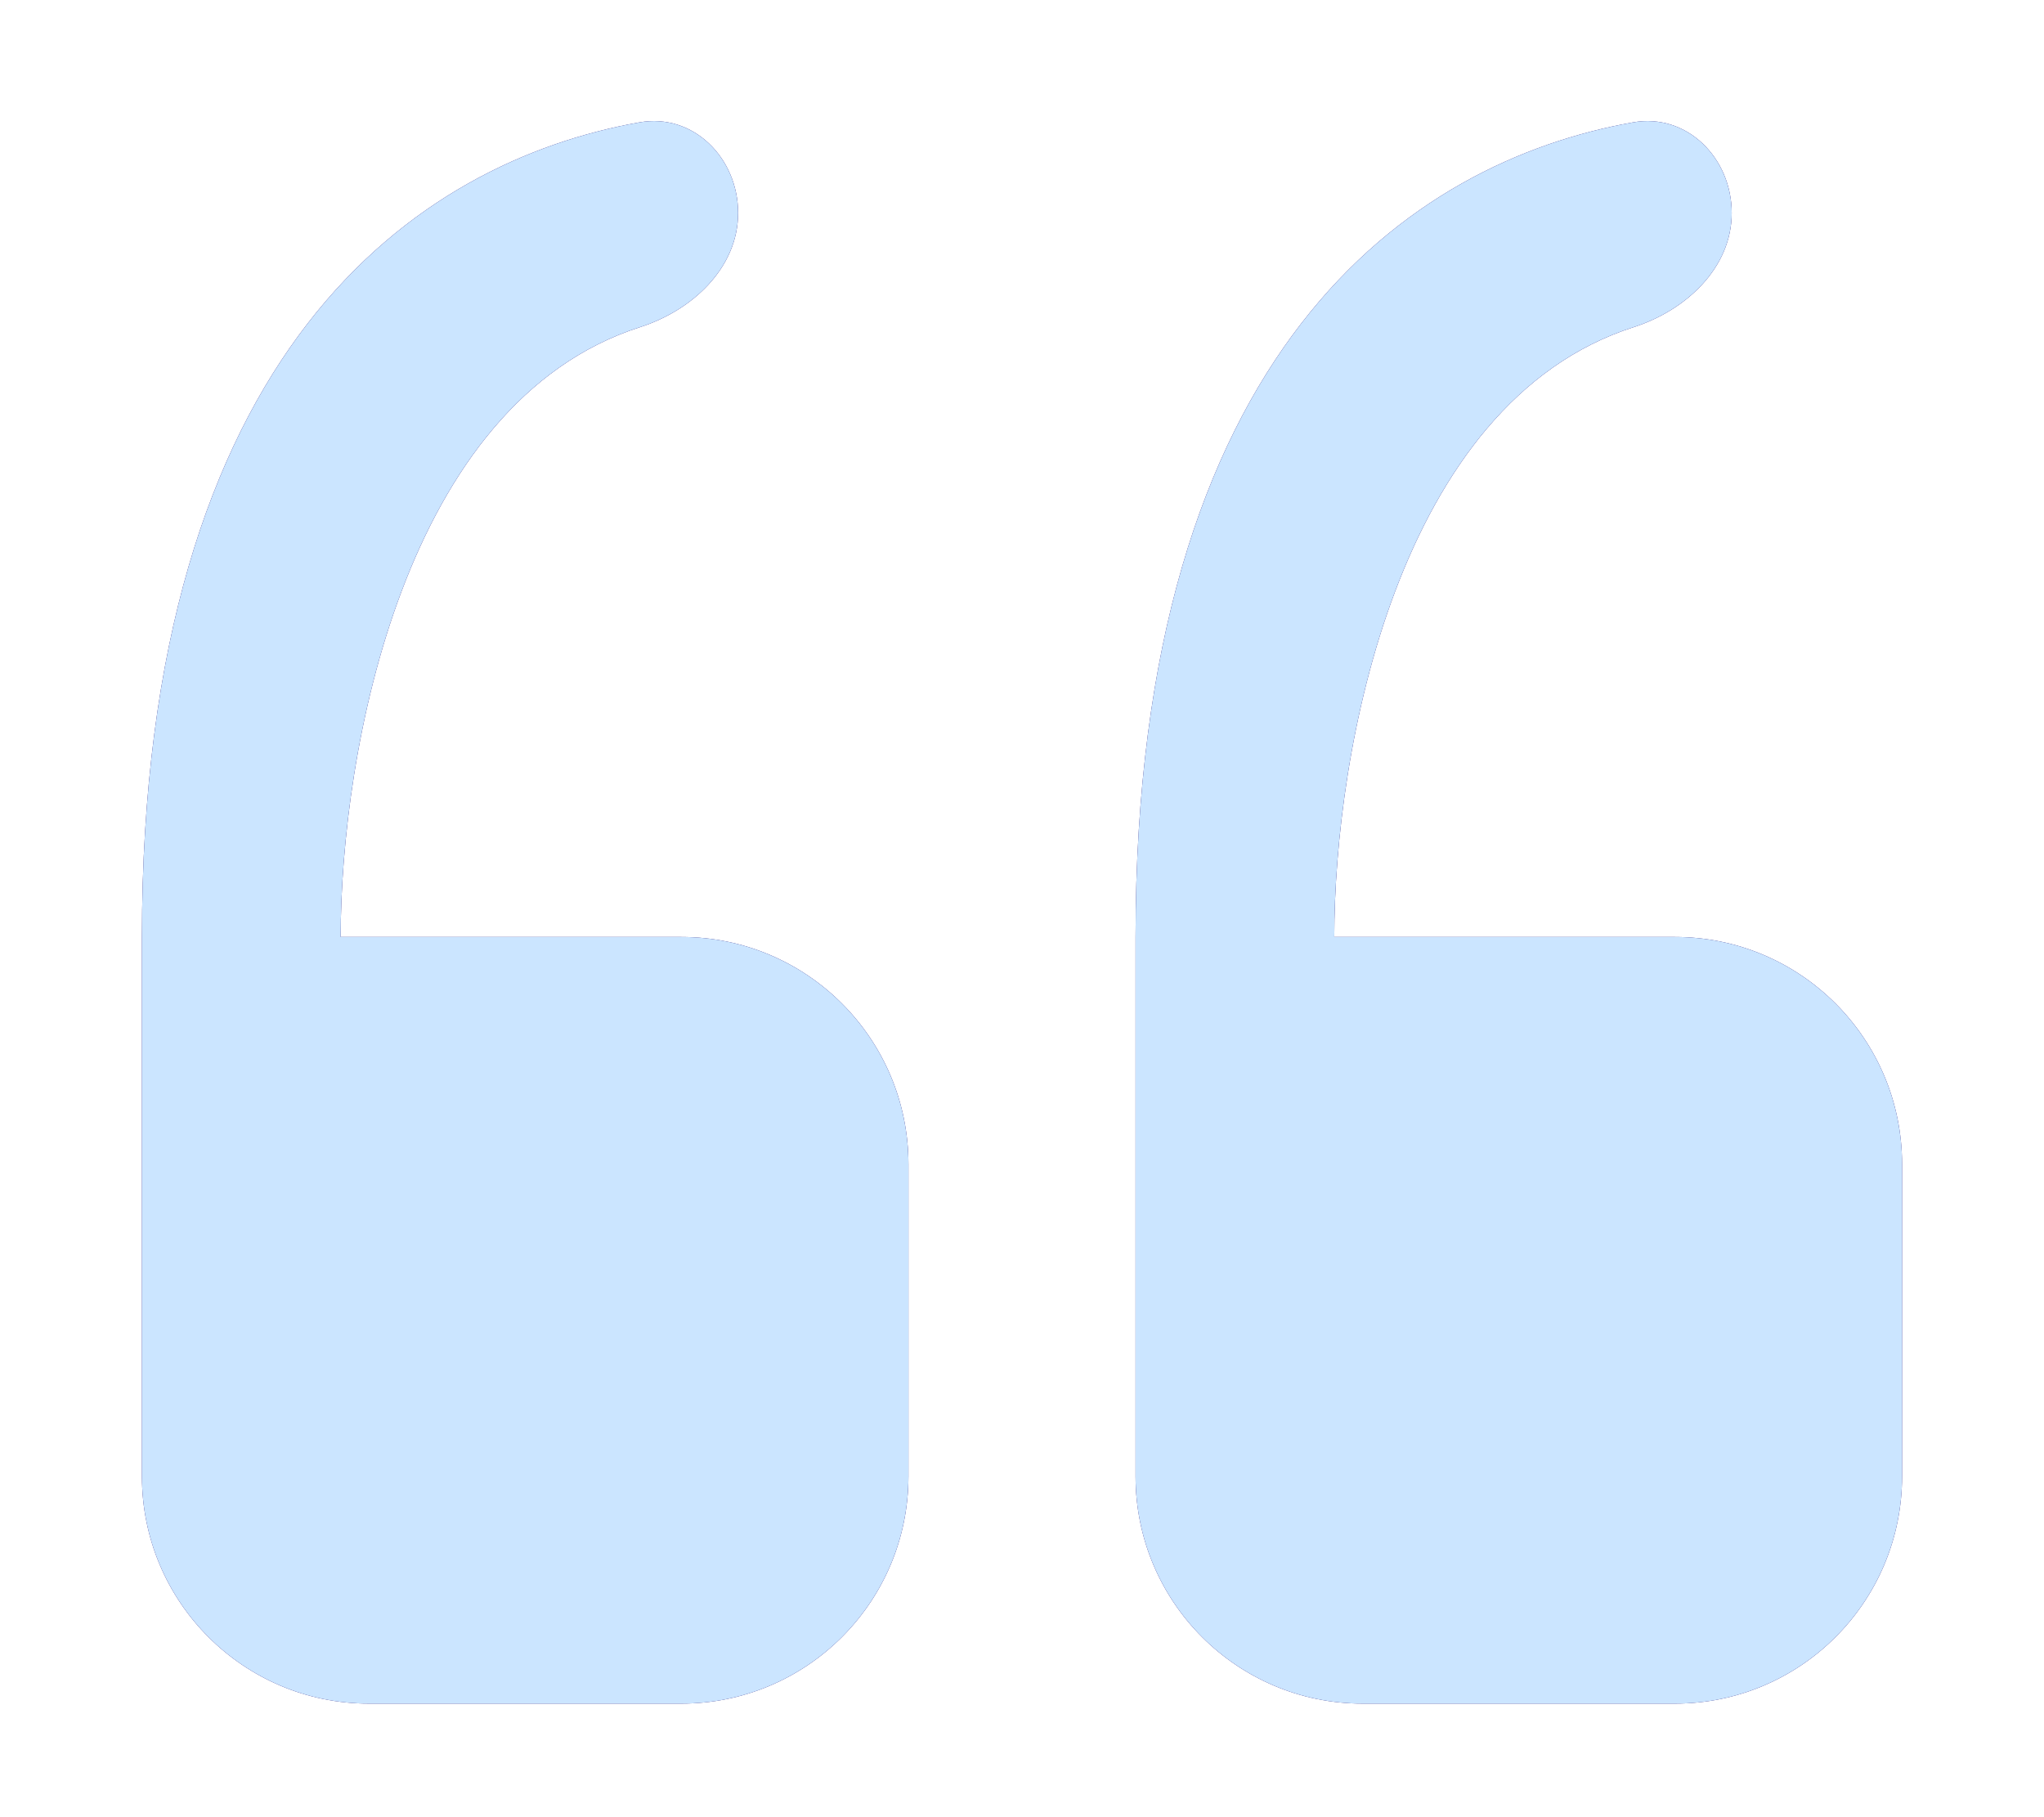
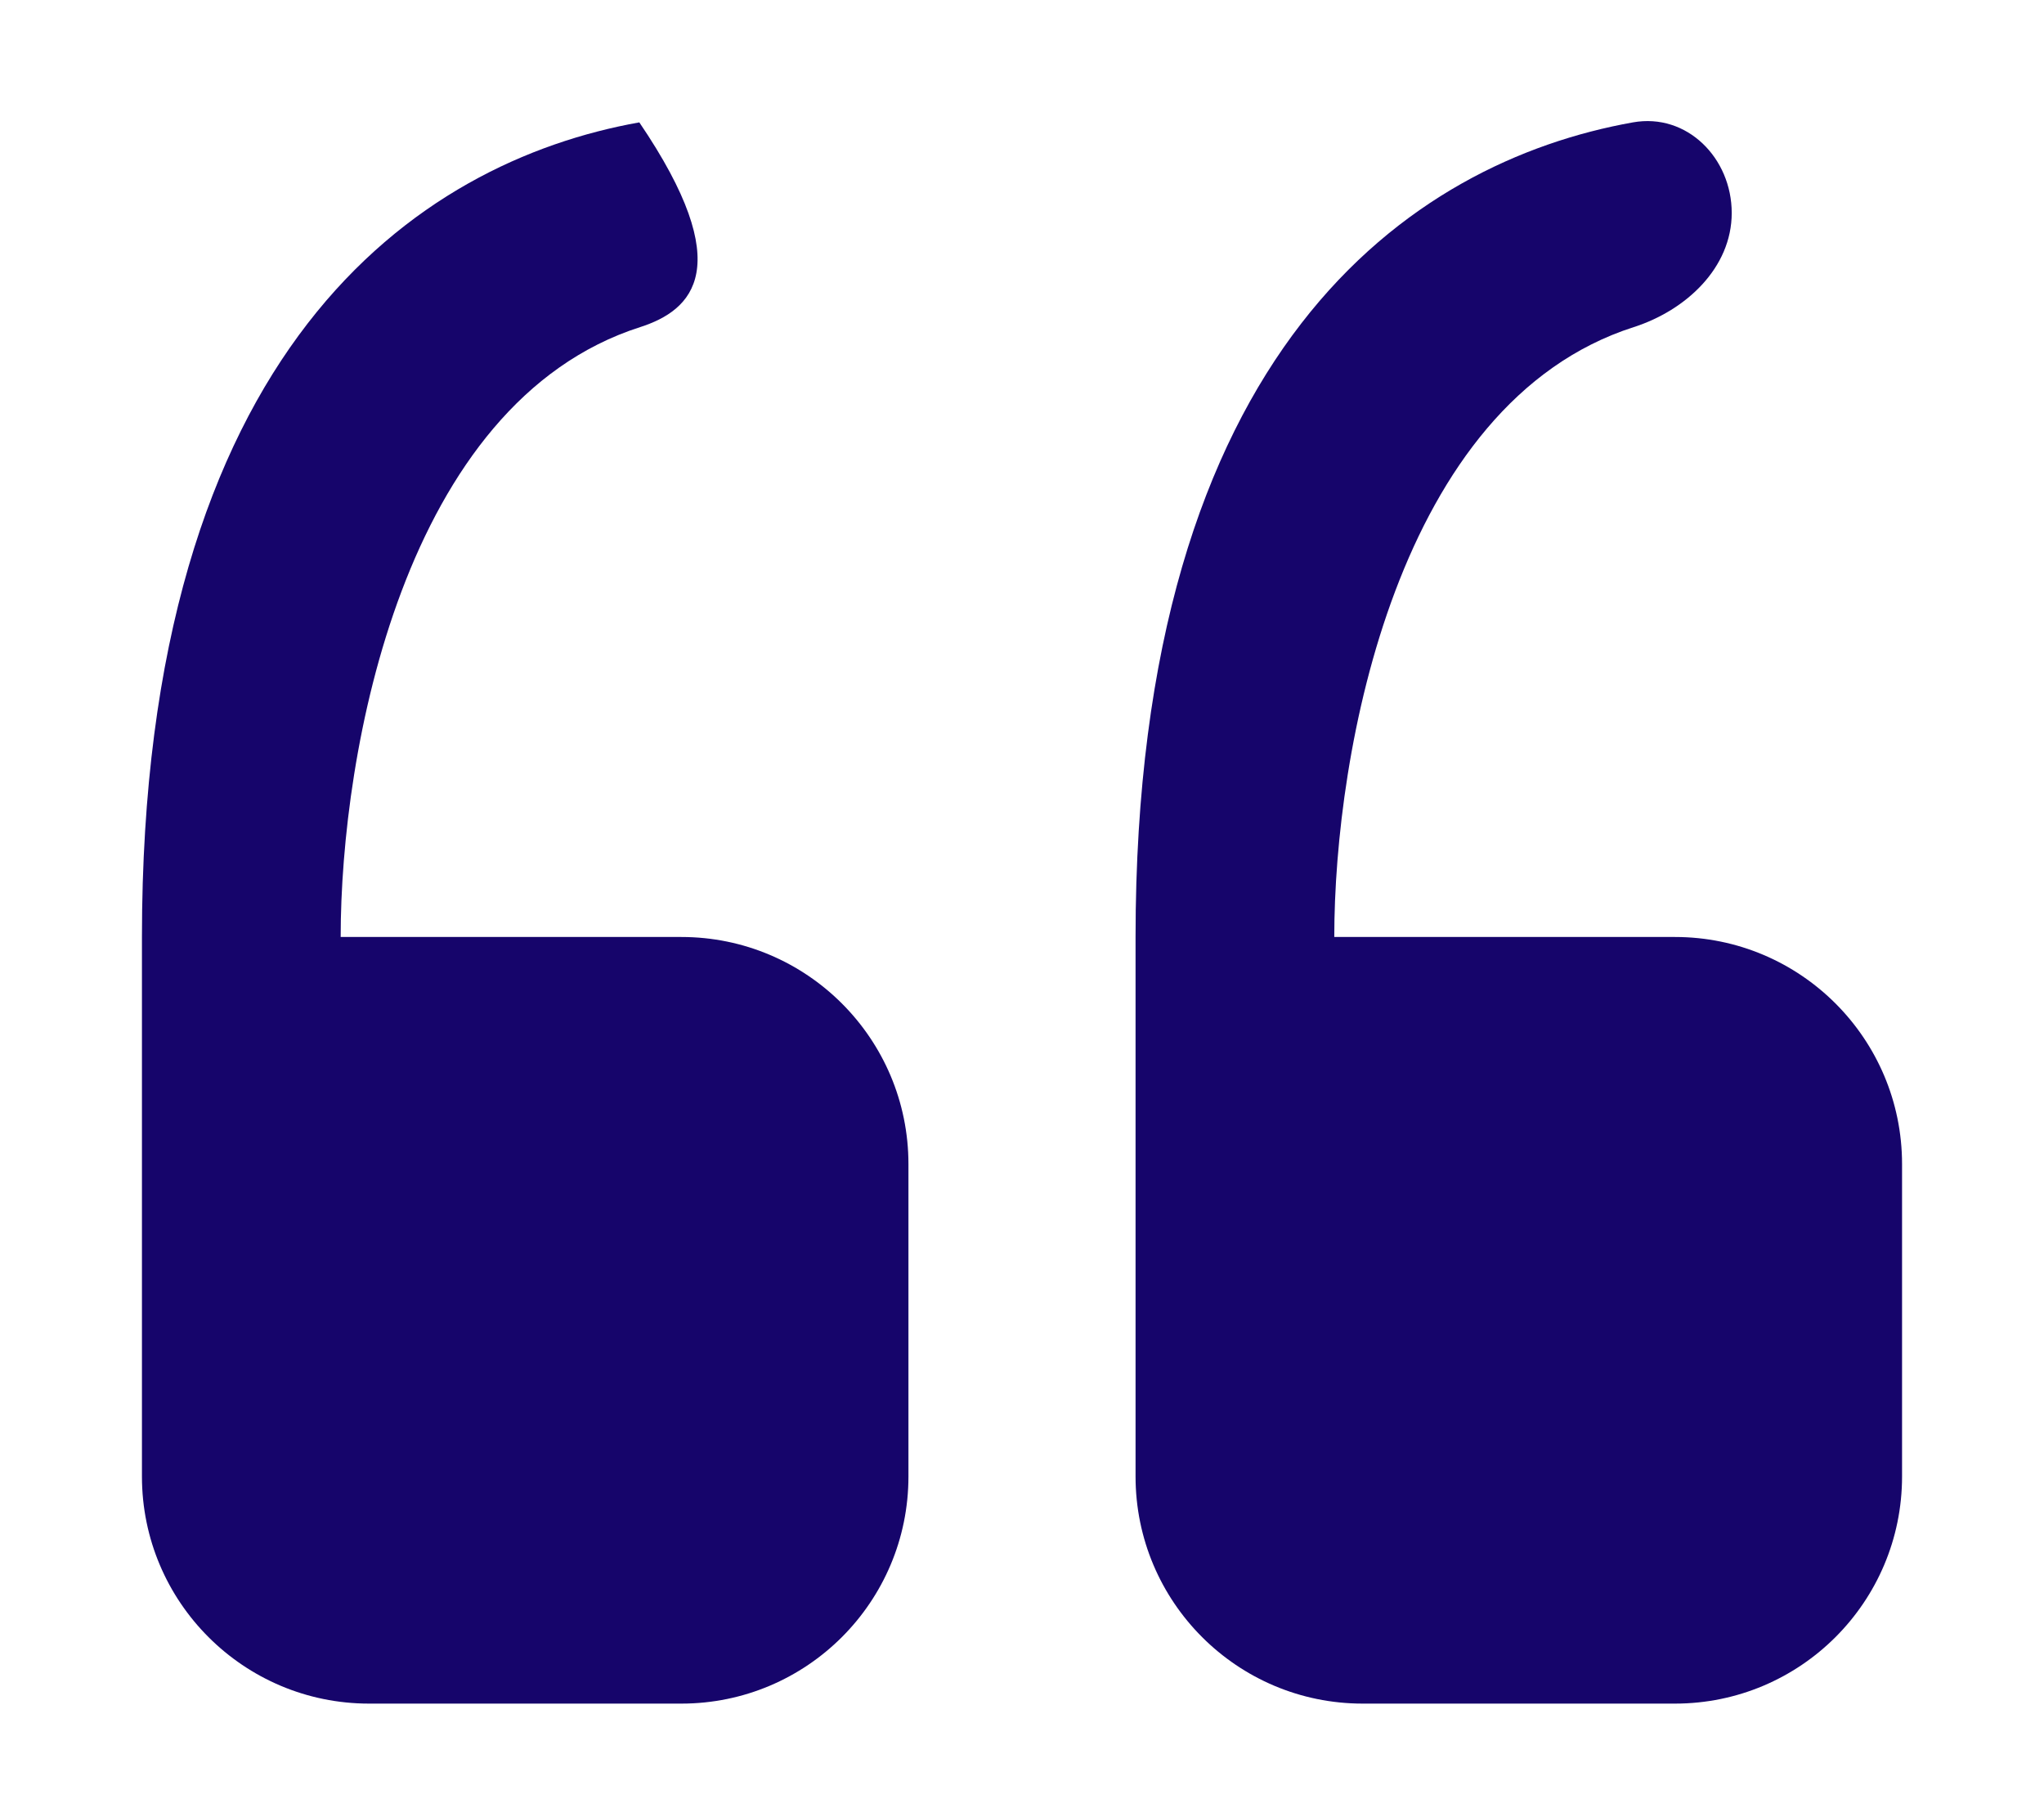
<svg xmlns="http://www.w3.org/2000/svg" width="36" height="32" viewBox="0 0 36 32" fill="none">
-   <path d="M16 20.5V26C16 28.209 14.209 30 12 30H6.5C4.291 30 2.5 28.209 2.5 26V16.5C2.5 6.125 7.359 2.851 11.26 2.155C12.212 1.985 13 2.784 13 3.75C13 4.716 12.195 5.465 11.275 5.76C7.104 7.095 6 13.243 6 16.5H12C14.209 16.5 16 18.291 16 20.5Z" fill="#16056B" />
-   <path d="M16 20.5V26C16 28.209 14.209 30 12 30H6.5C4.291 30 2.5 28.209 2.5 26V16.5C2.5 6.125 7.359 2.851 11.26 2.155C12.212 1.985 13 2.784 13 3.75C13 4.716 12.195 5.465 11.275 5.76C7.104 7.095 6 13.243 6 16.5H12C14.209 16.5 16 18.291 16 20.5Z" fill="#CBE5FF" />
+   <path d="M16 20.5V26C16 28.209 14.209 30 12 30H6.5C4.291 30 2.5 28.209 2.5 26V16.5C2.5 6.125 7.359 2.851 11.26 2.155C13 4.716 12.195 5.465 11.275 5.76C7.104 7.095 6 13.243 6 16.5H12C14.209 16.5 16 18.291 16 20.5Z" fill="#16056B" />
  <path d="M33.5 20.5V26C33.5 28.209 31.709 30 29.5 30H24C21.791 30 20 28.209 20 26V16.5C20 6.125 24.859 2.851 28.76 2.155C29.712 1.985 30.5 2.784 30.5 3.75C30.5 4.716 29.695 5.465 28.775 5.76C24.604 7.095 23.5 13.243 23.5 16.5H29.5C31.709 16.5 33.5 18.291 33.5 20.5Z" fill="#16056B" />
-   <path d="M33.5 20.5V26C33.5 28.209 31.709 30 29.5 30H24C21.791 30 20 28.209 20 26V16.5C20 6.125 24.859 2.851 28.76 2.155C29.712 1.985 30.5 2.784 30.5 3.75C30.5 4.716 29.695 5.465 28.775 5.76C24.604 7.095 23.5 13.243 23.5 16.5H29.5C31.709 16.5 33.5 18.291 33.5 20.5Z" fill="#CBE5FF" />
</svg>